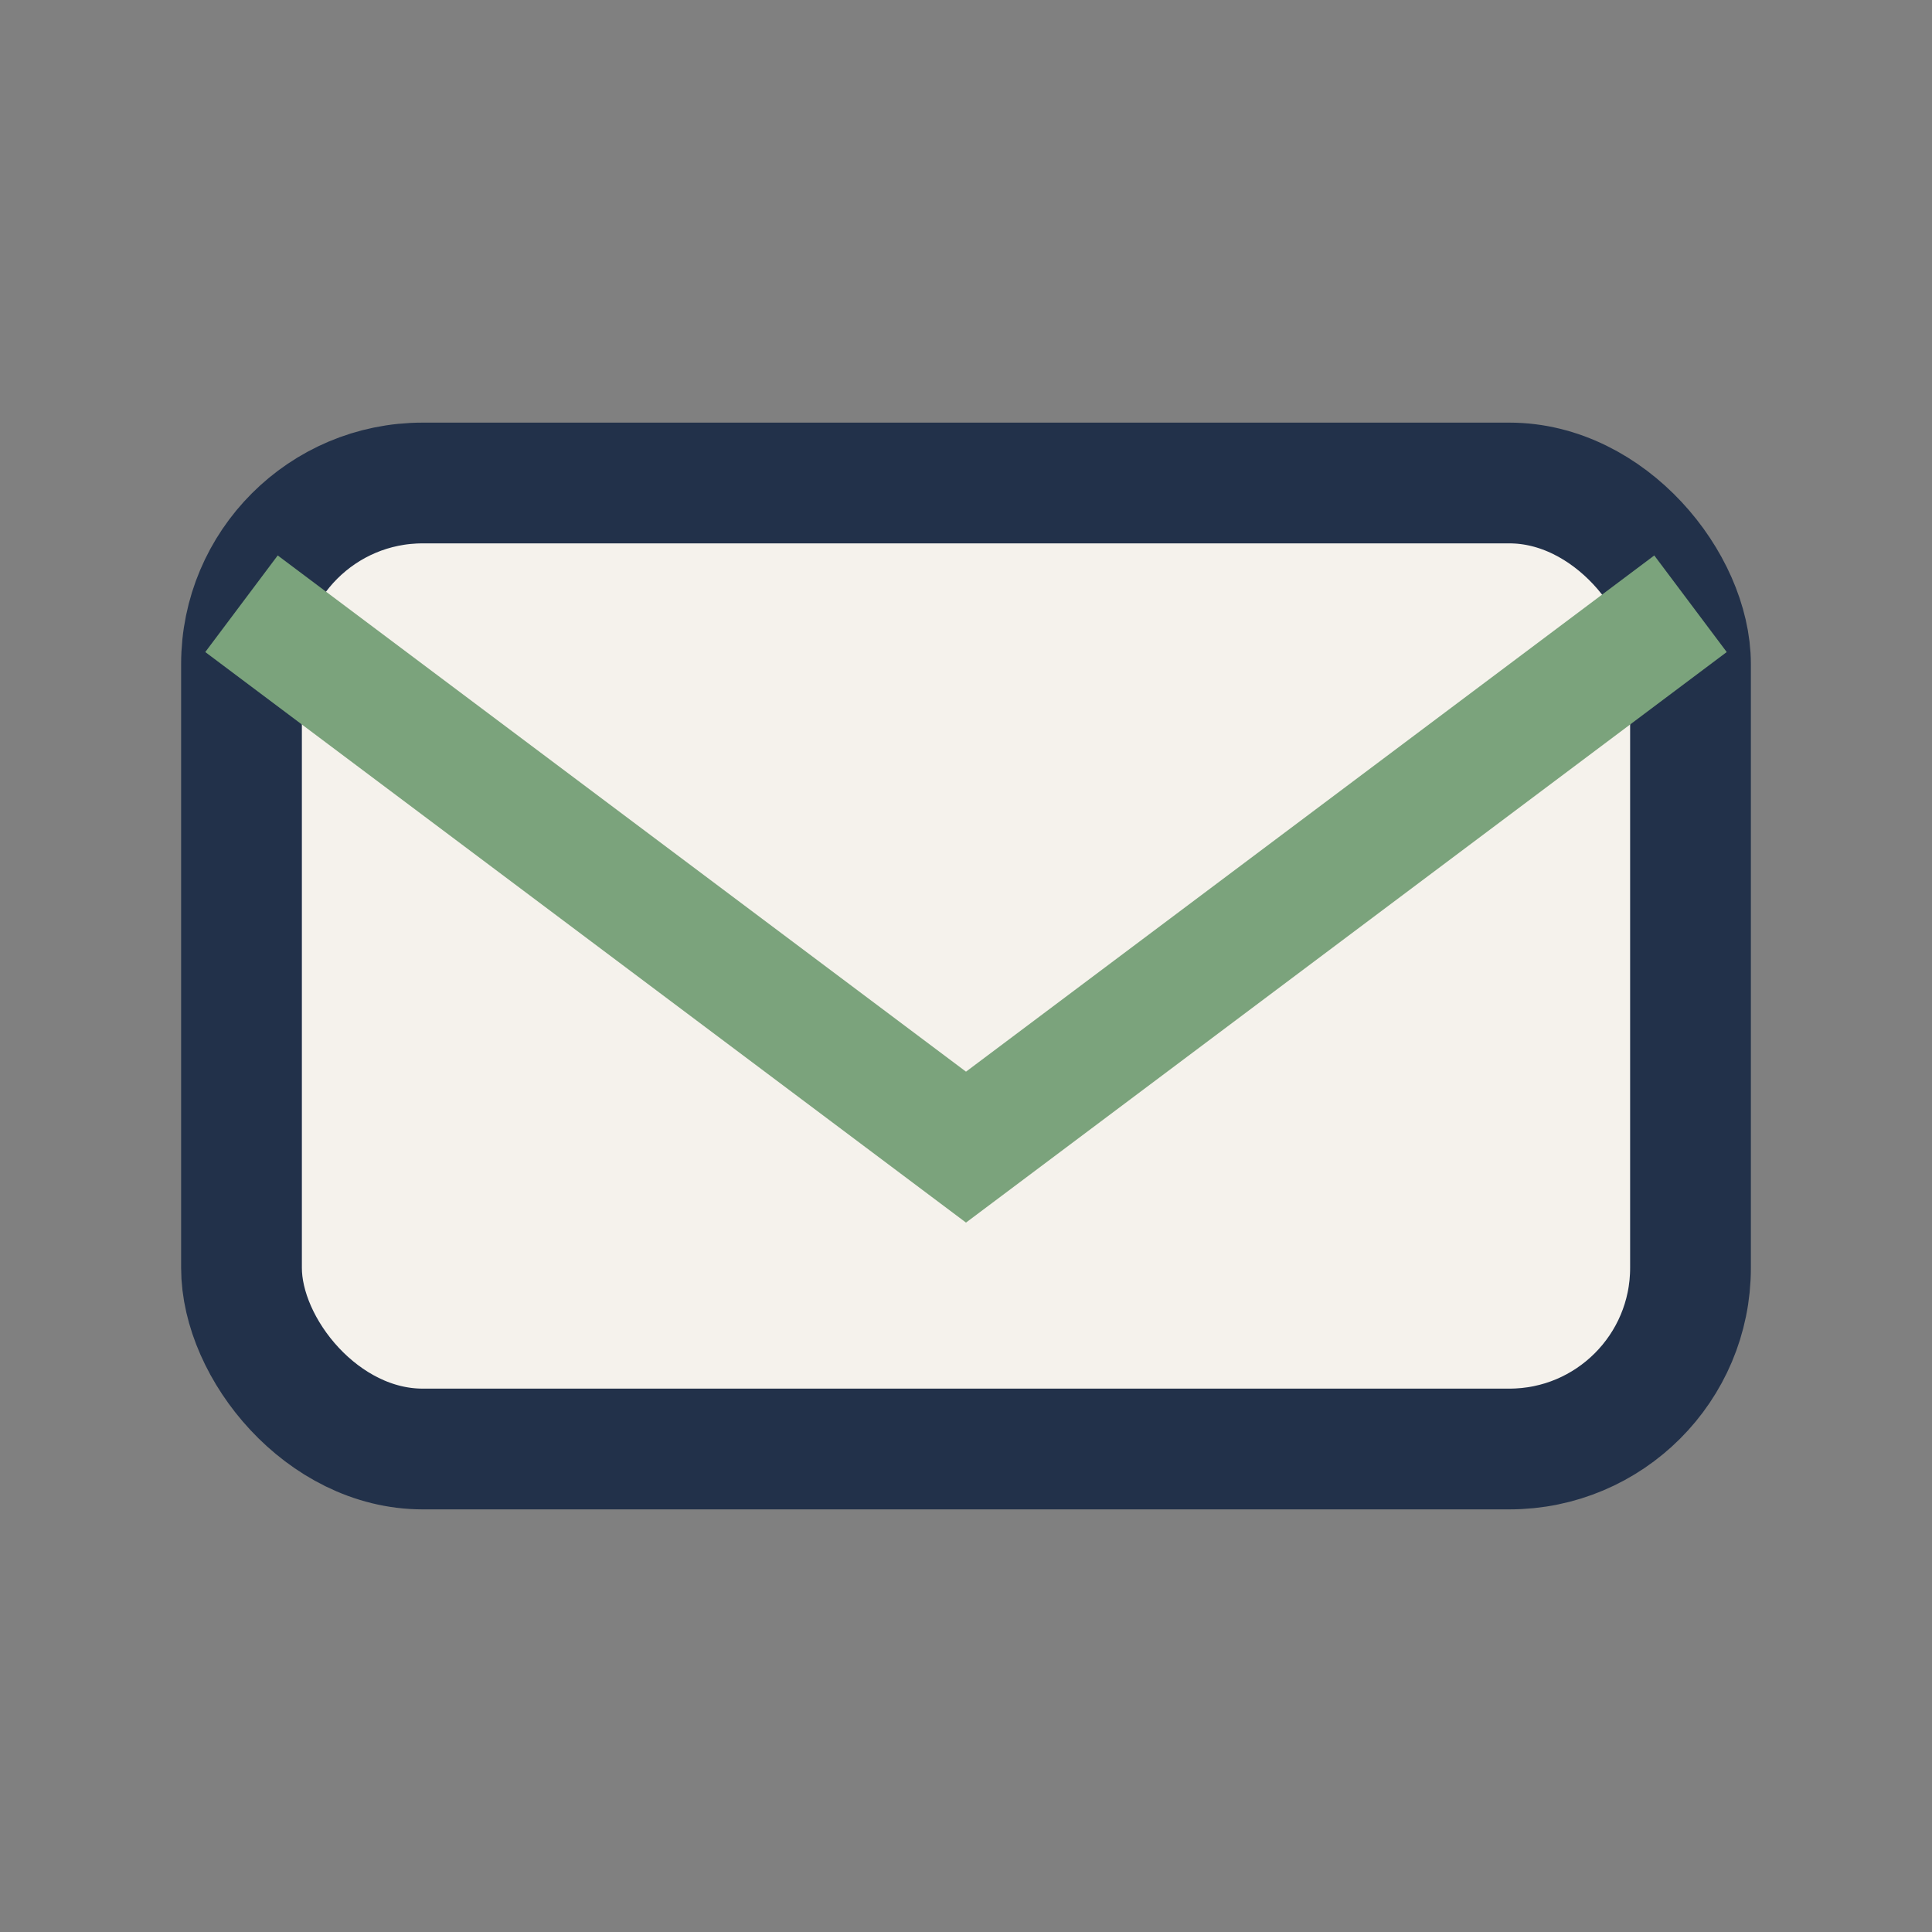
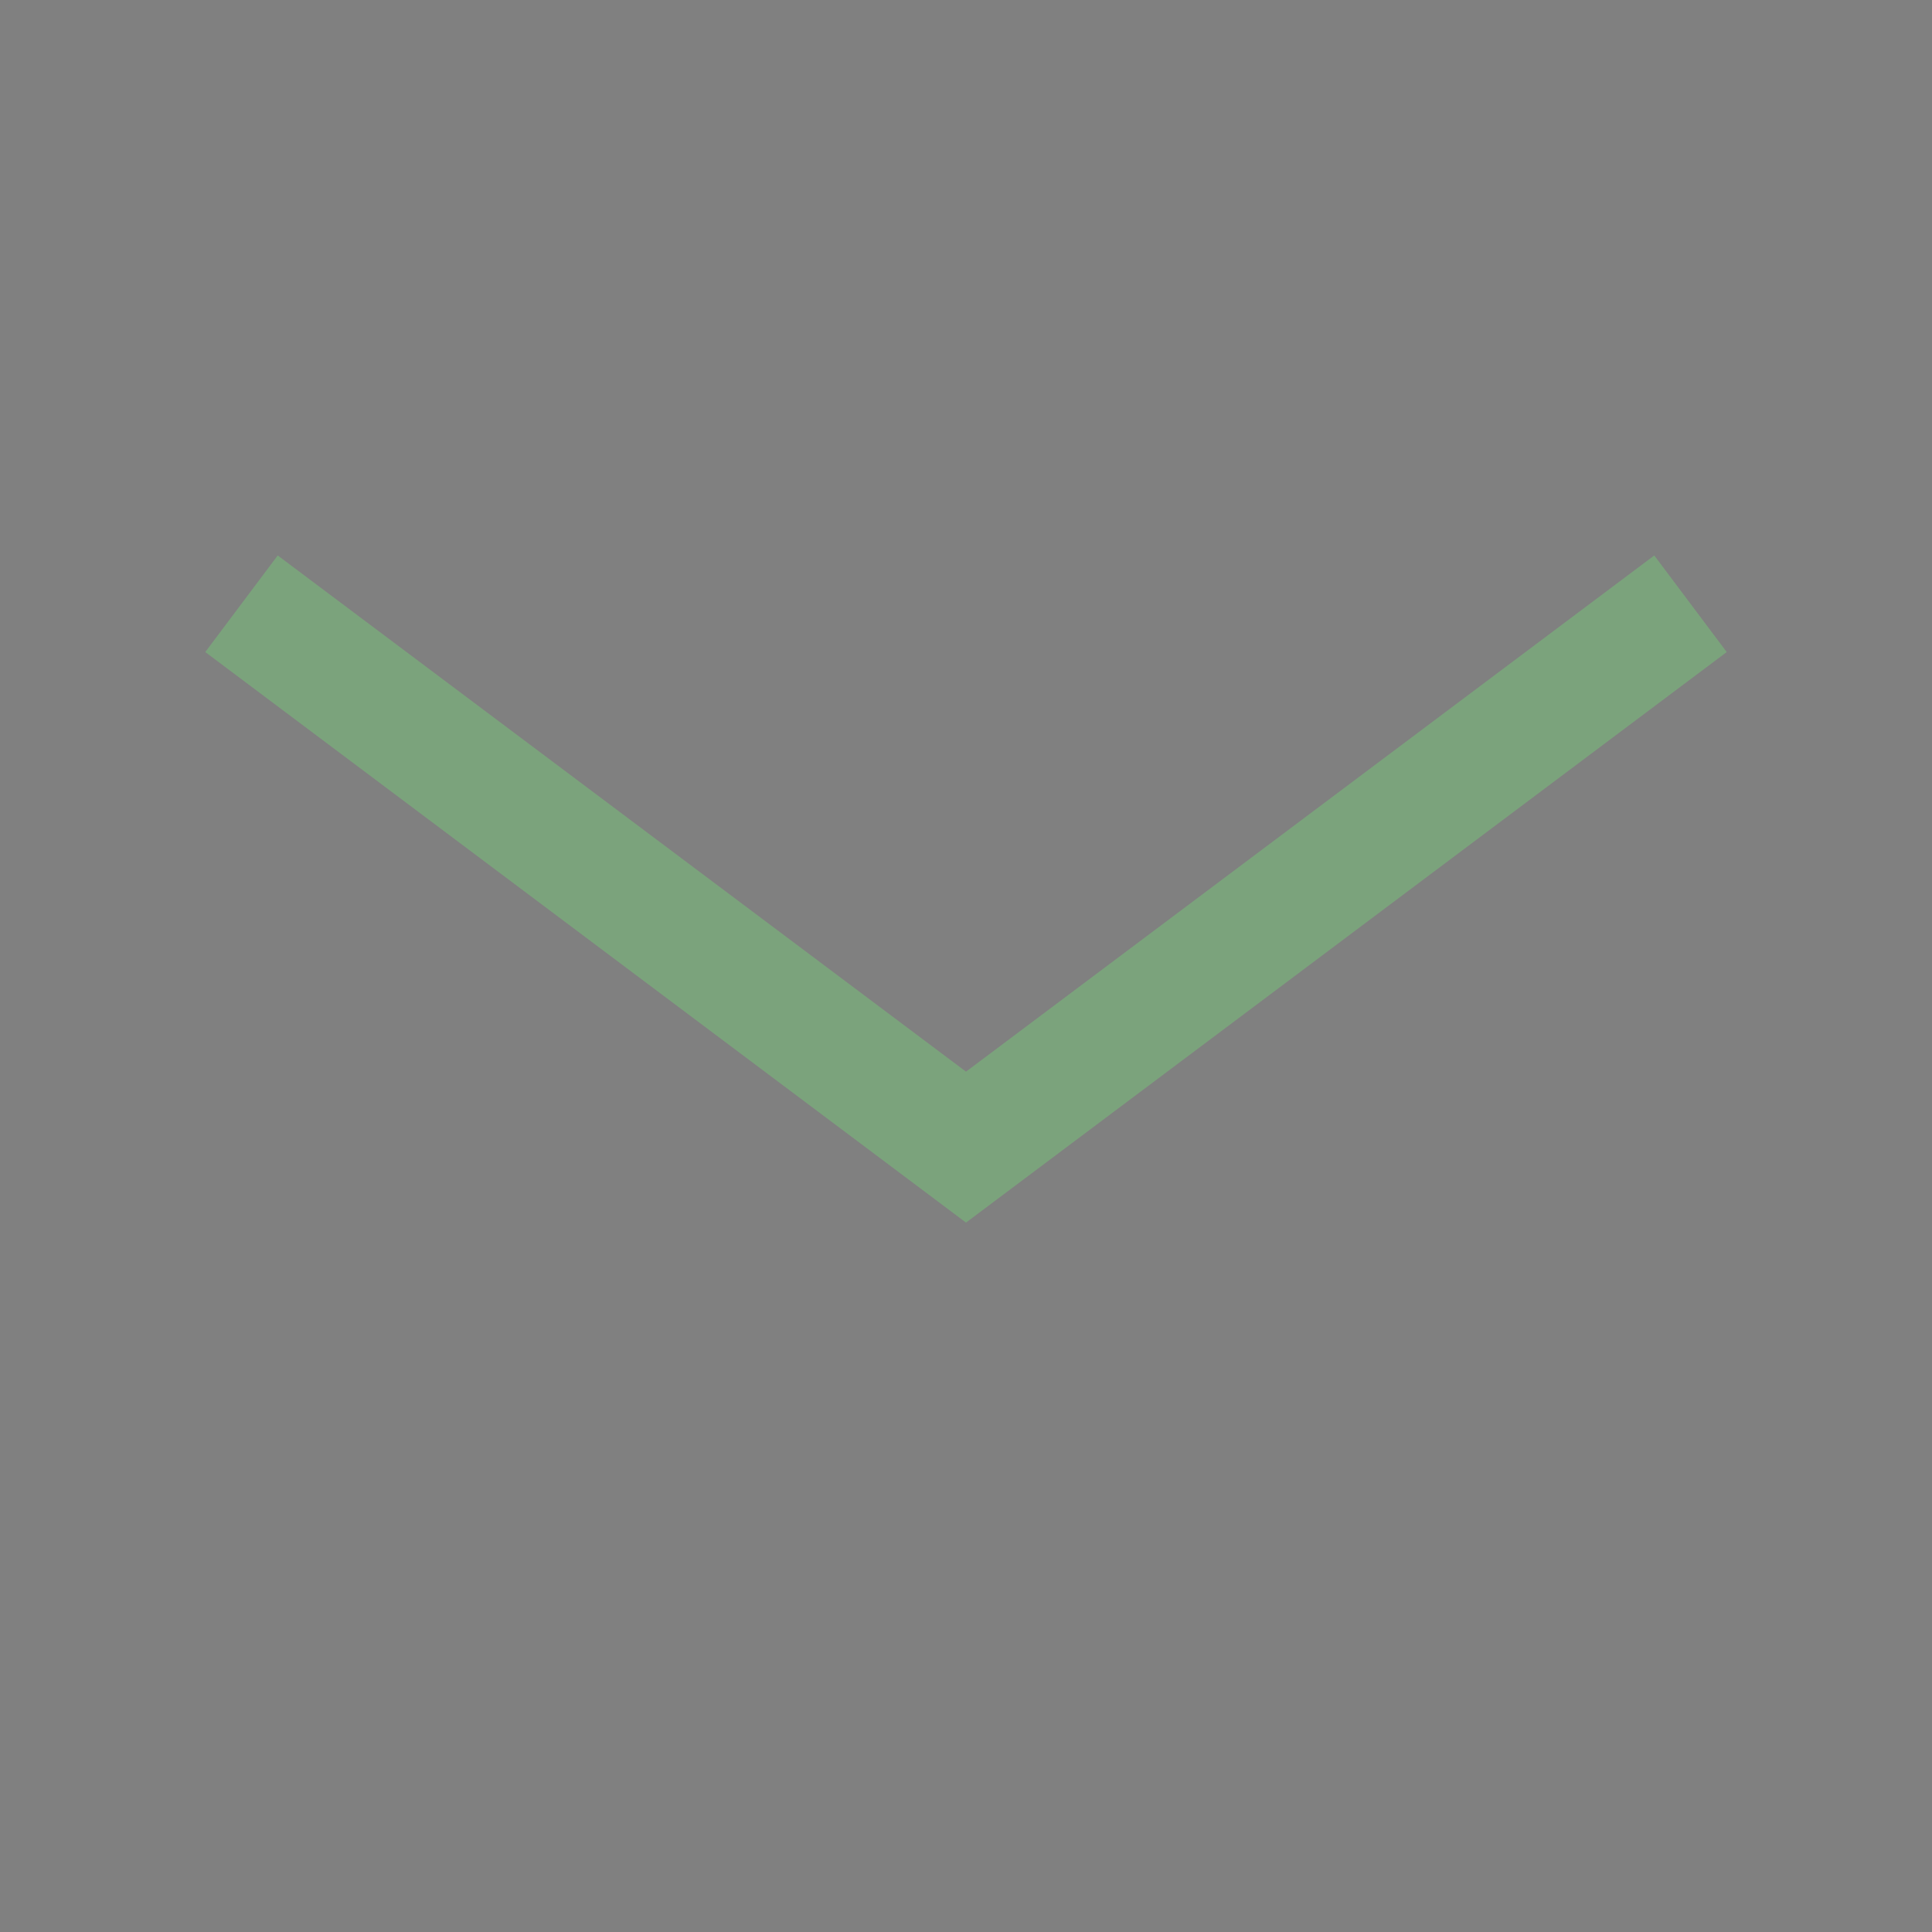
<svg xmlns="http://www.w3.org/2000/svg" width="32" height="32" viewBox="0 0 32 32">
  <rect x="0" y="0" width="32" height="32" fill="#808080" stroke="none" />
-   <rect x="4" y="8" width="24" height="16" rx="3" fill="#F5F2EC" stroke="#22314A" stroke-width="2" />
  <path d="M4 10l12 9 12-9" stroke="#7BA37C" stroke-width="2" fill="none" />
</svg>